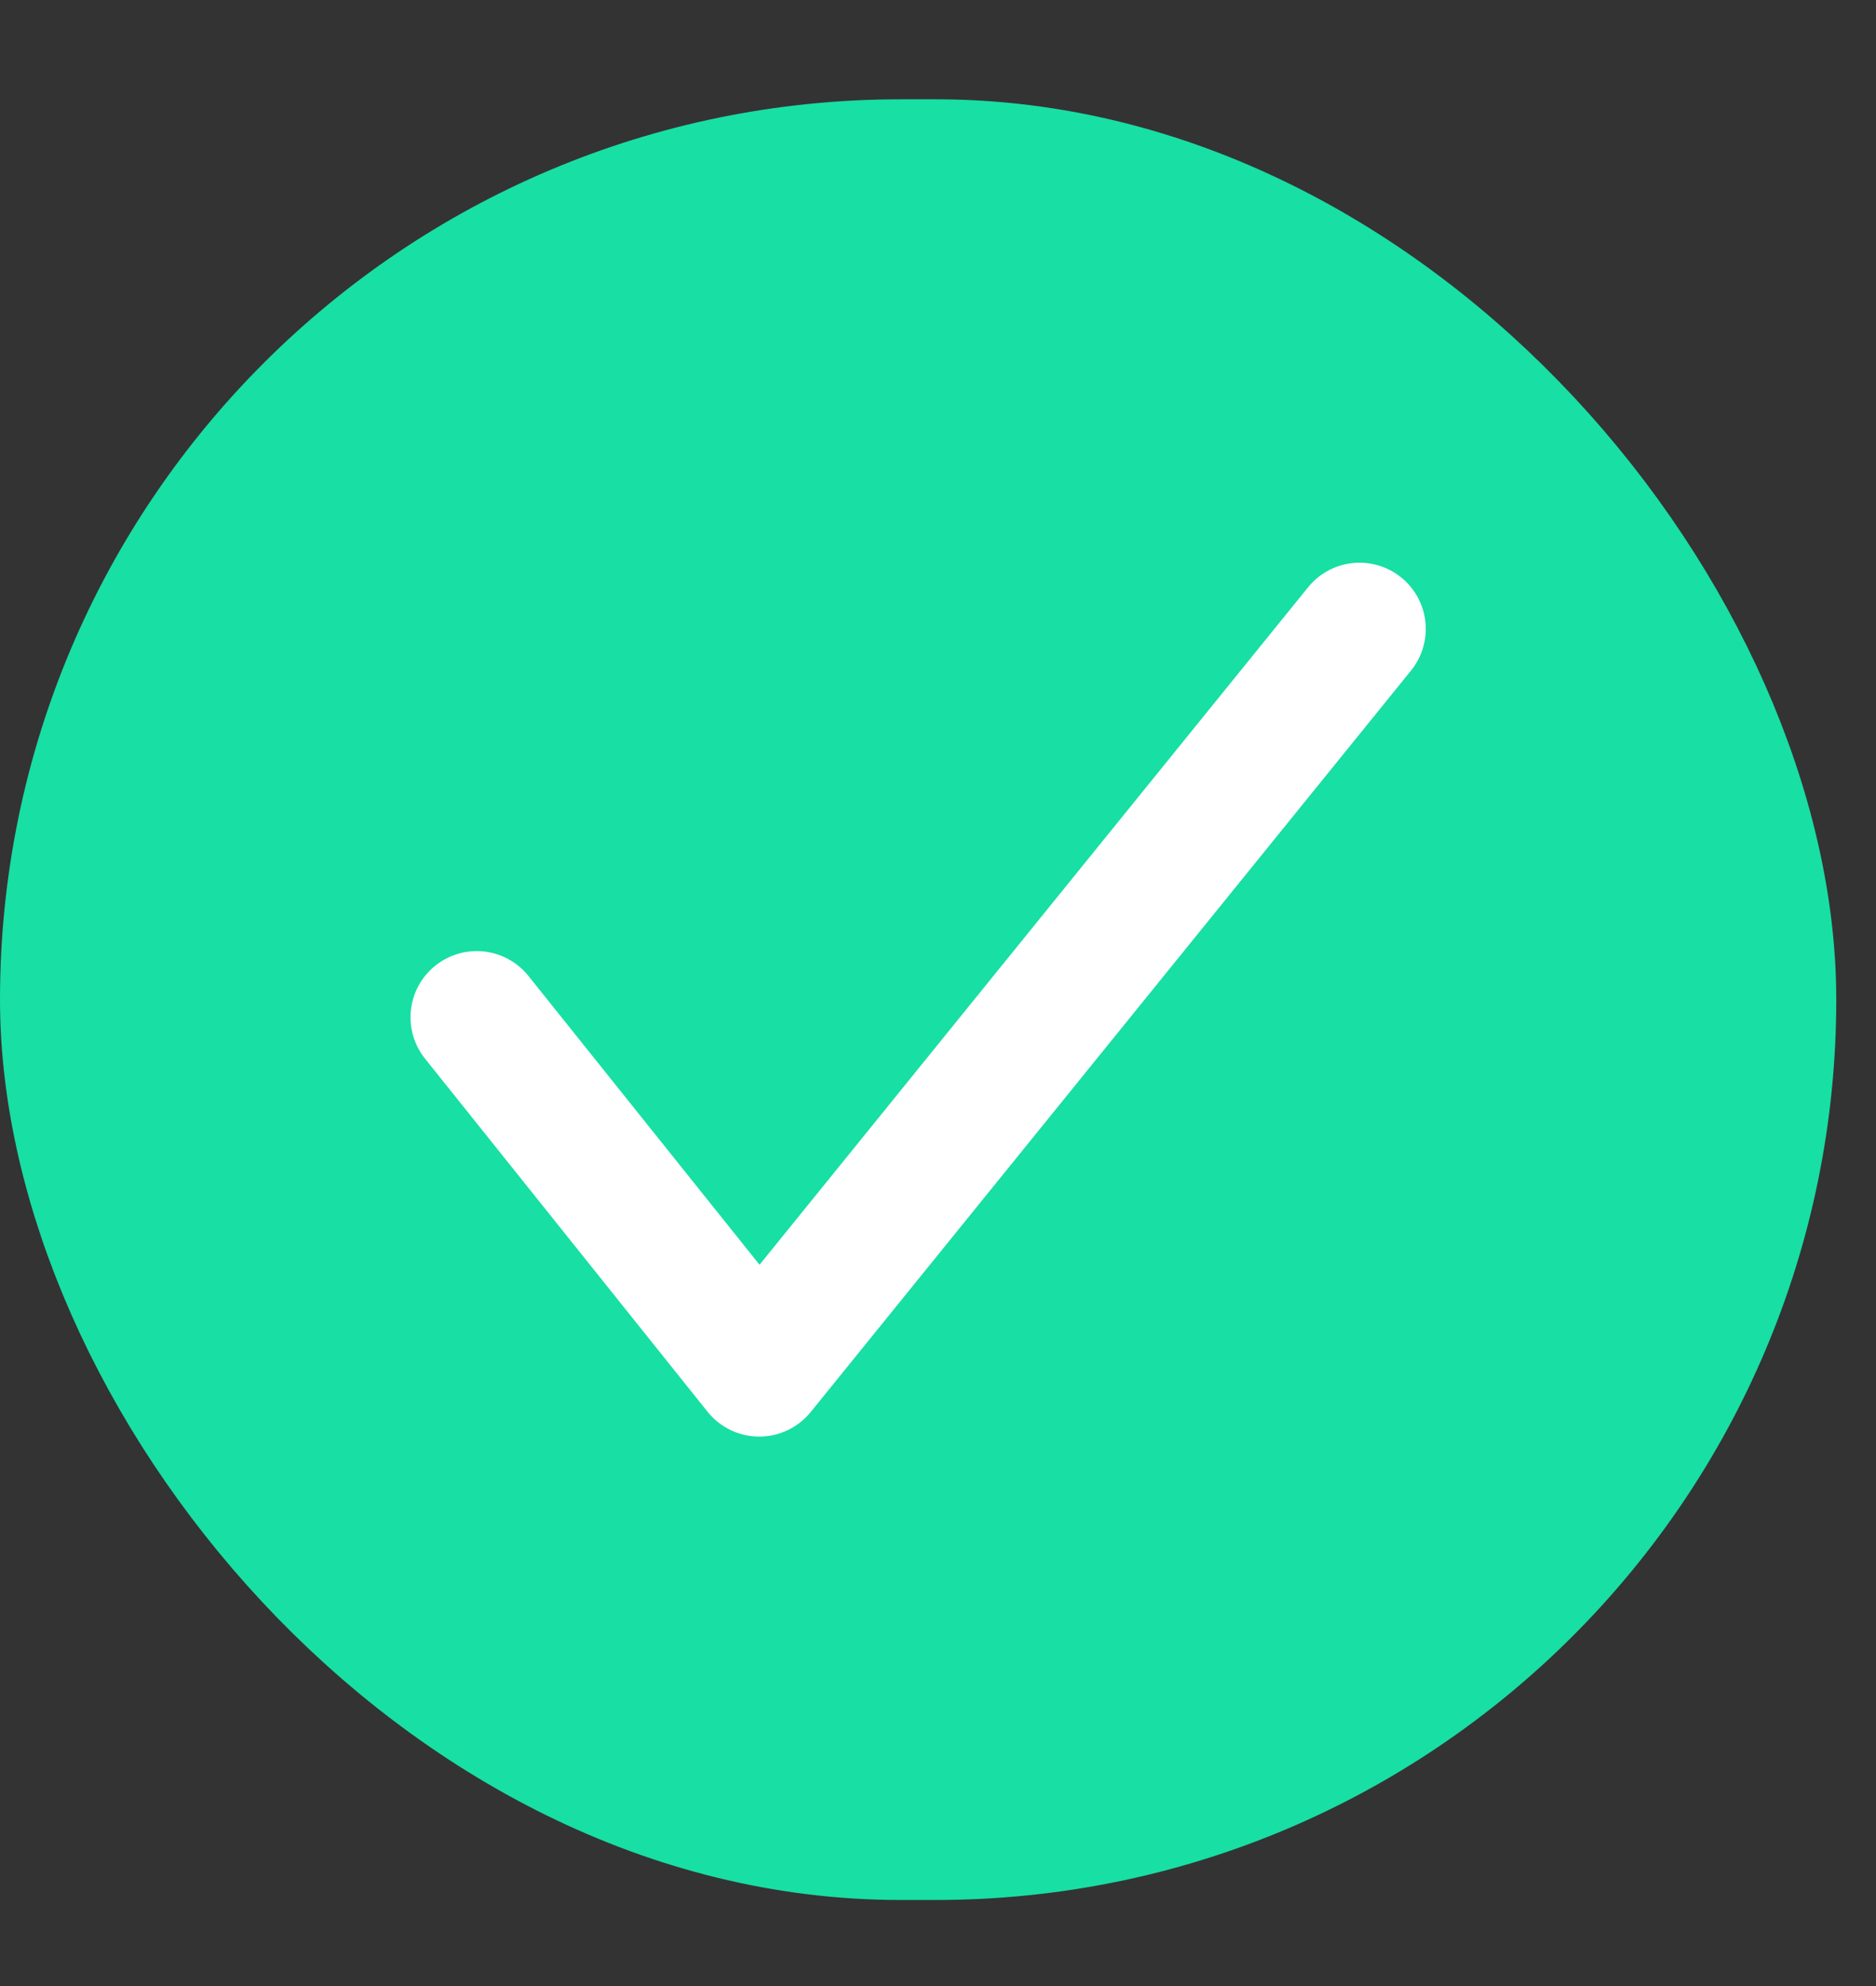
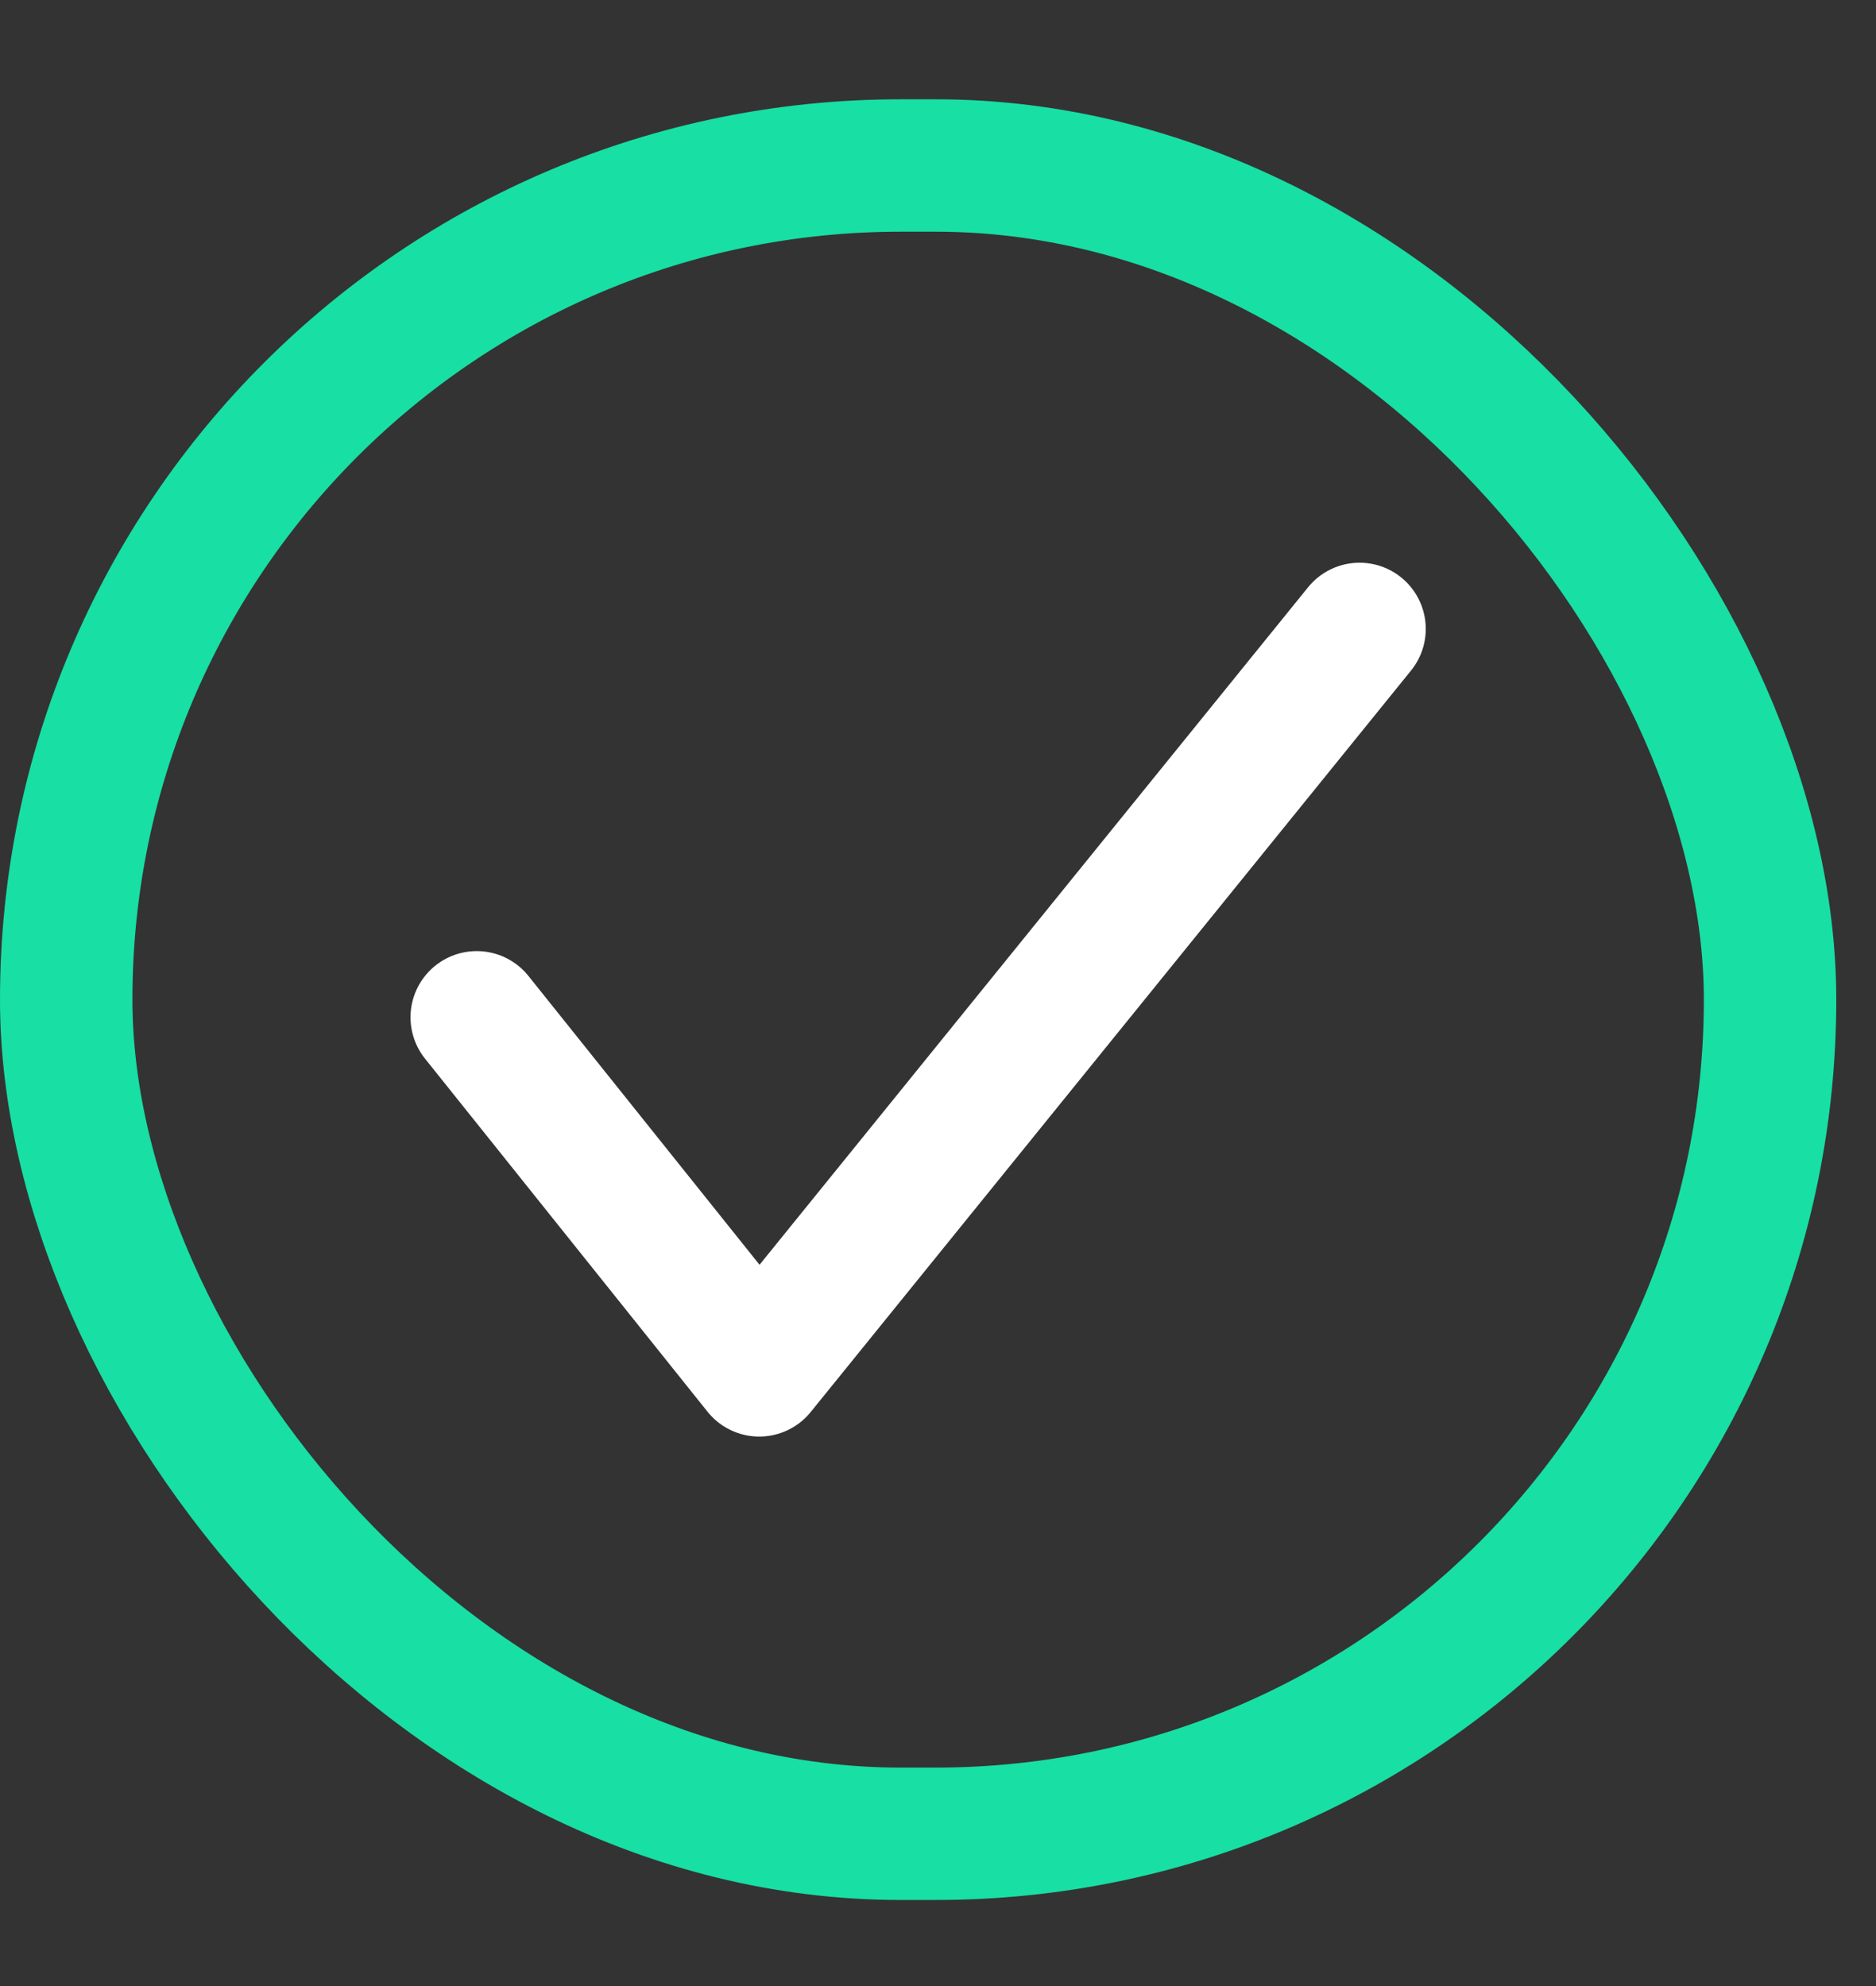
<svg xmlns="http://www.w3.org/2000/svg" width="17" height="18" viewBox="0 0 17 18" fill="none">
  <rect x="0" y="0" width="17" height="18" fill="#333333" stroke="none" />
-   <rect x="0.6" y="1.5" width="15.44" height="15.12" rx="7.56" fill="#18DFA4" />
  <rect x="0.6" y="1.5" width="15.44" height="15.12" rx="7.56" stroke="#18DFA4" stroke-width="1.2" />
  <path d="M4.32 9.22L6.88 12.42L12.32 5.7" stroke="white" stroke-width="1.2" stroke-linecap="round" stroke-linejoin="round" />
</svg>